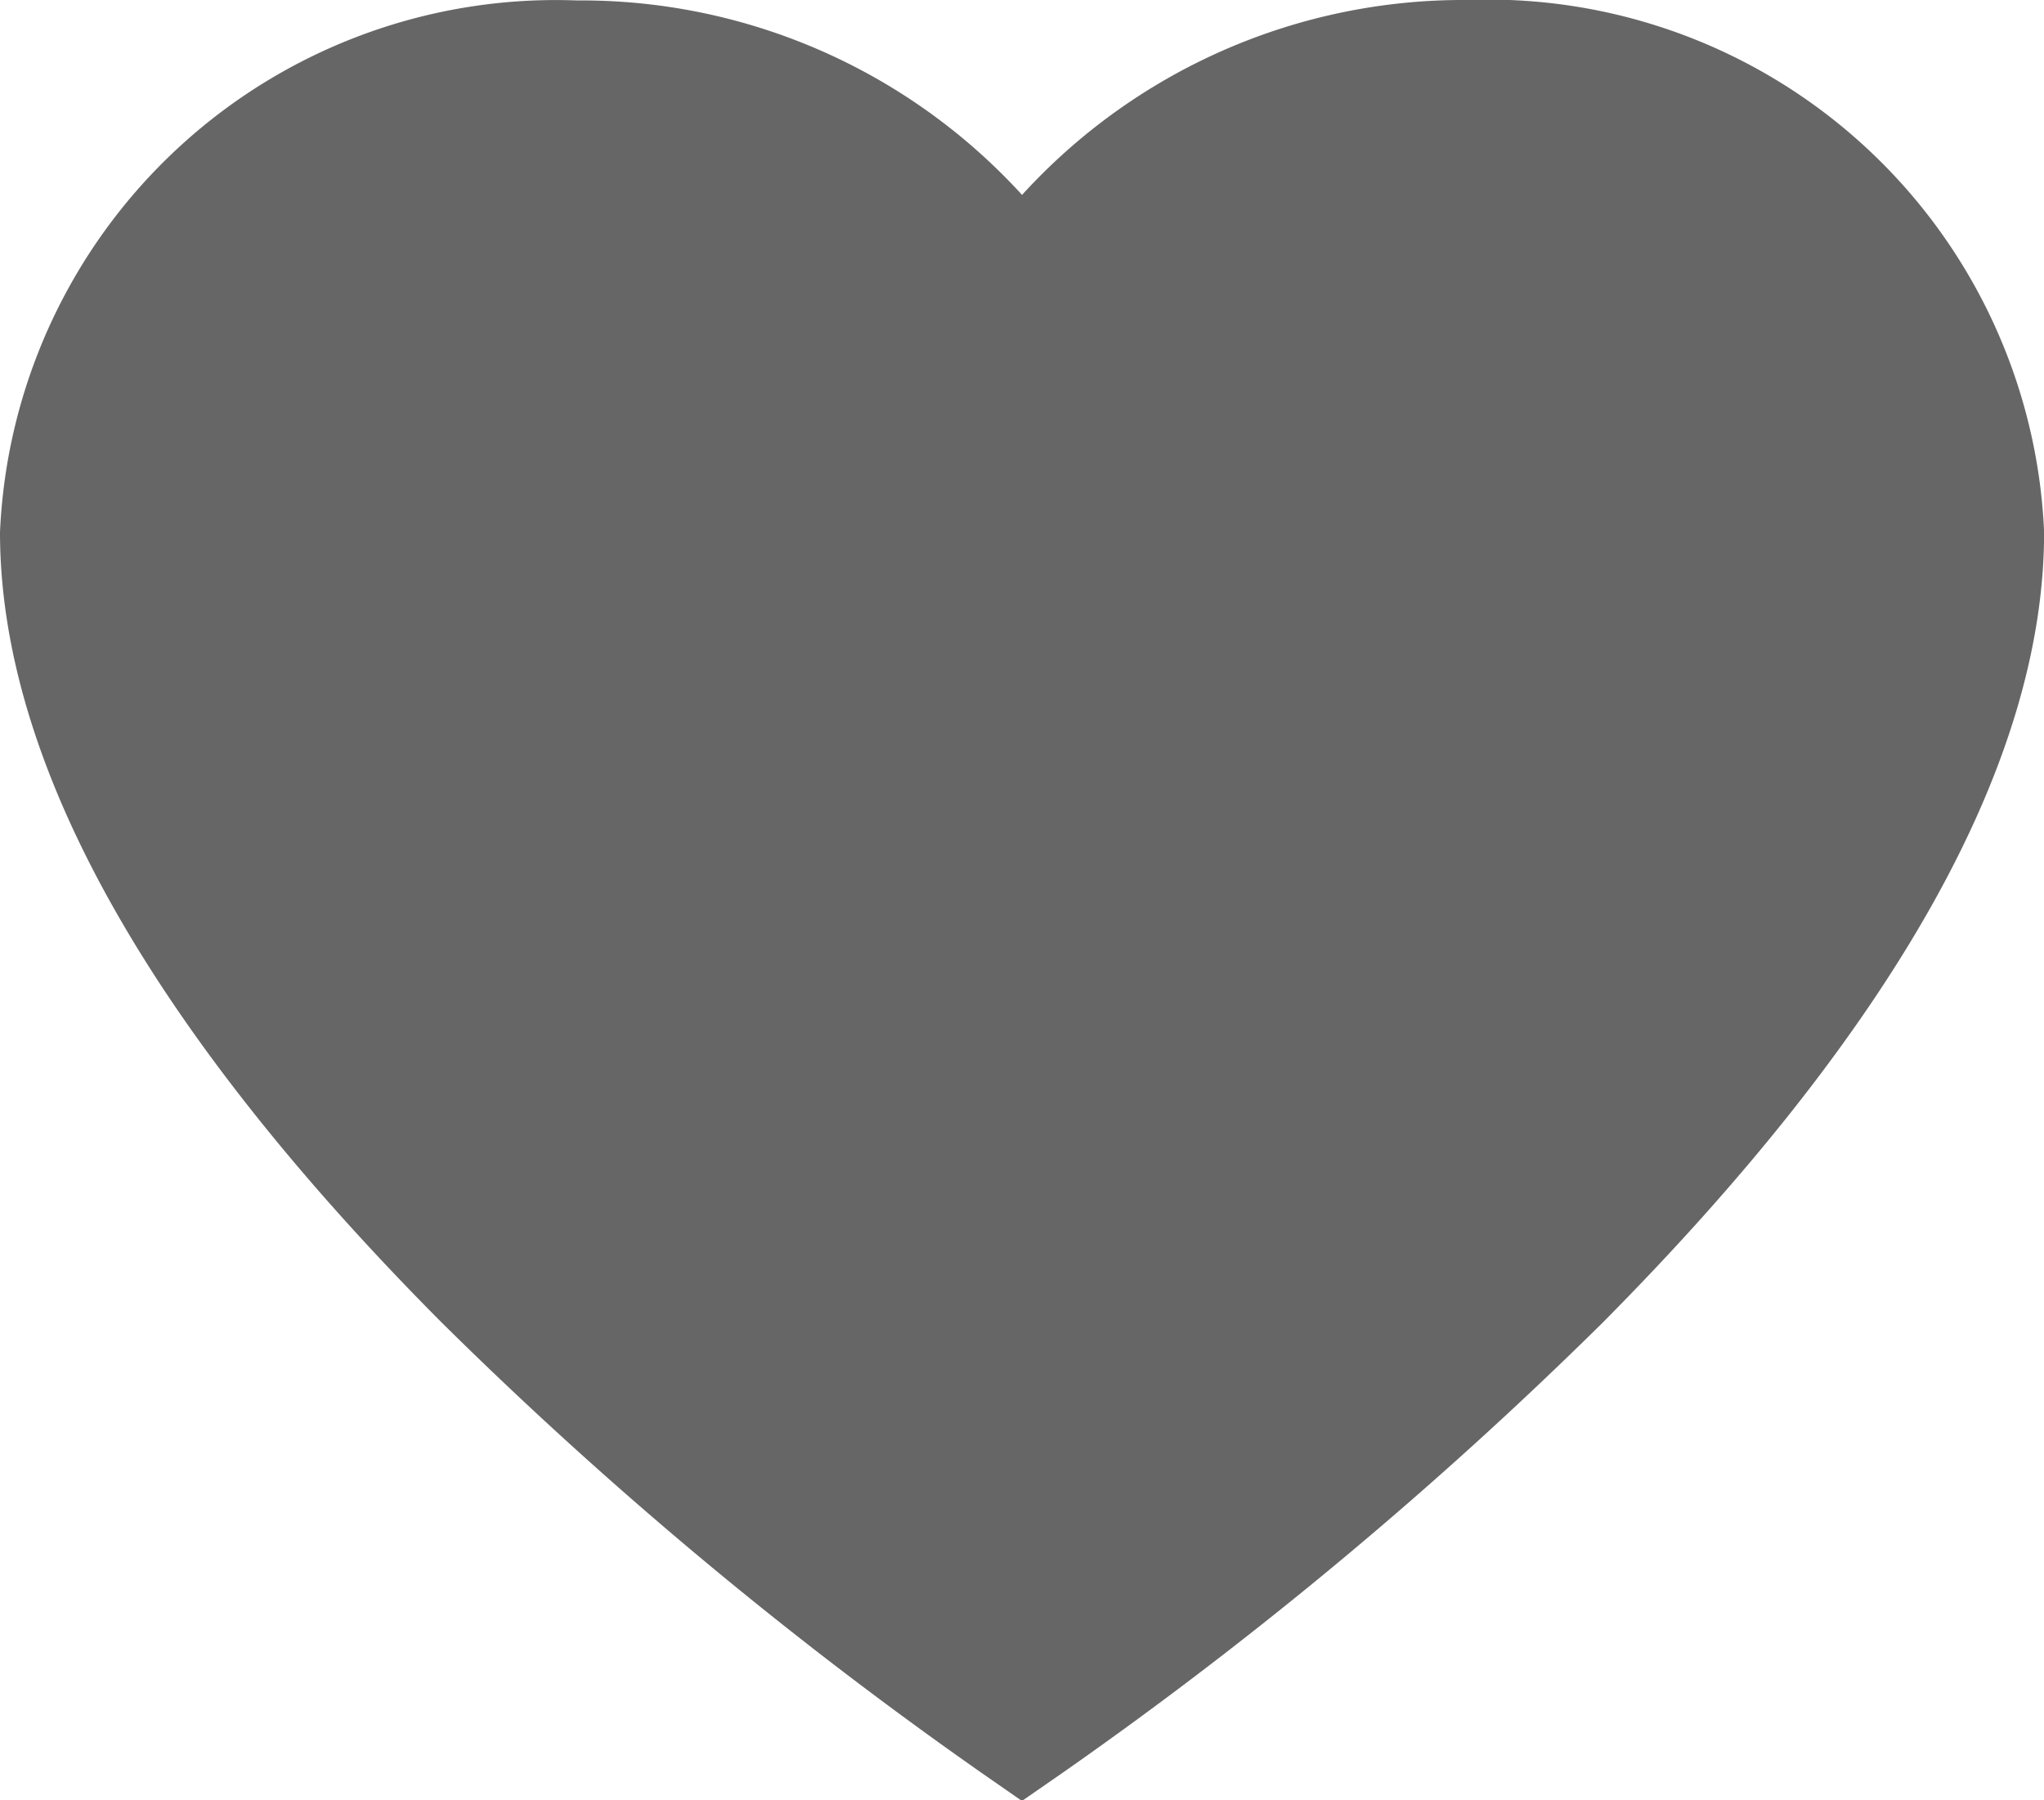
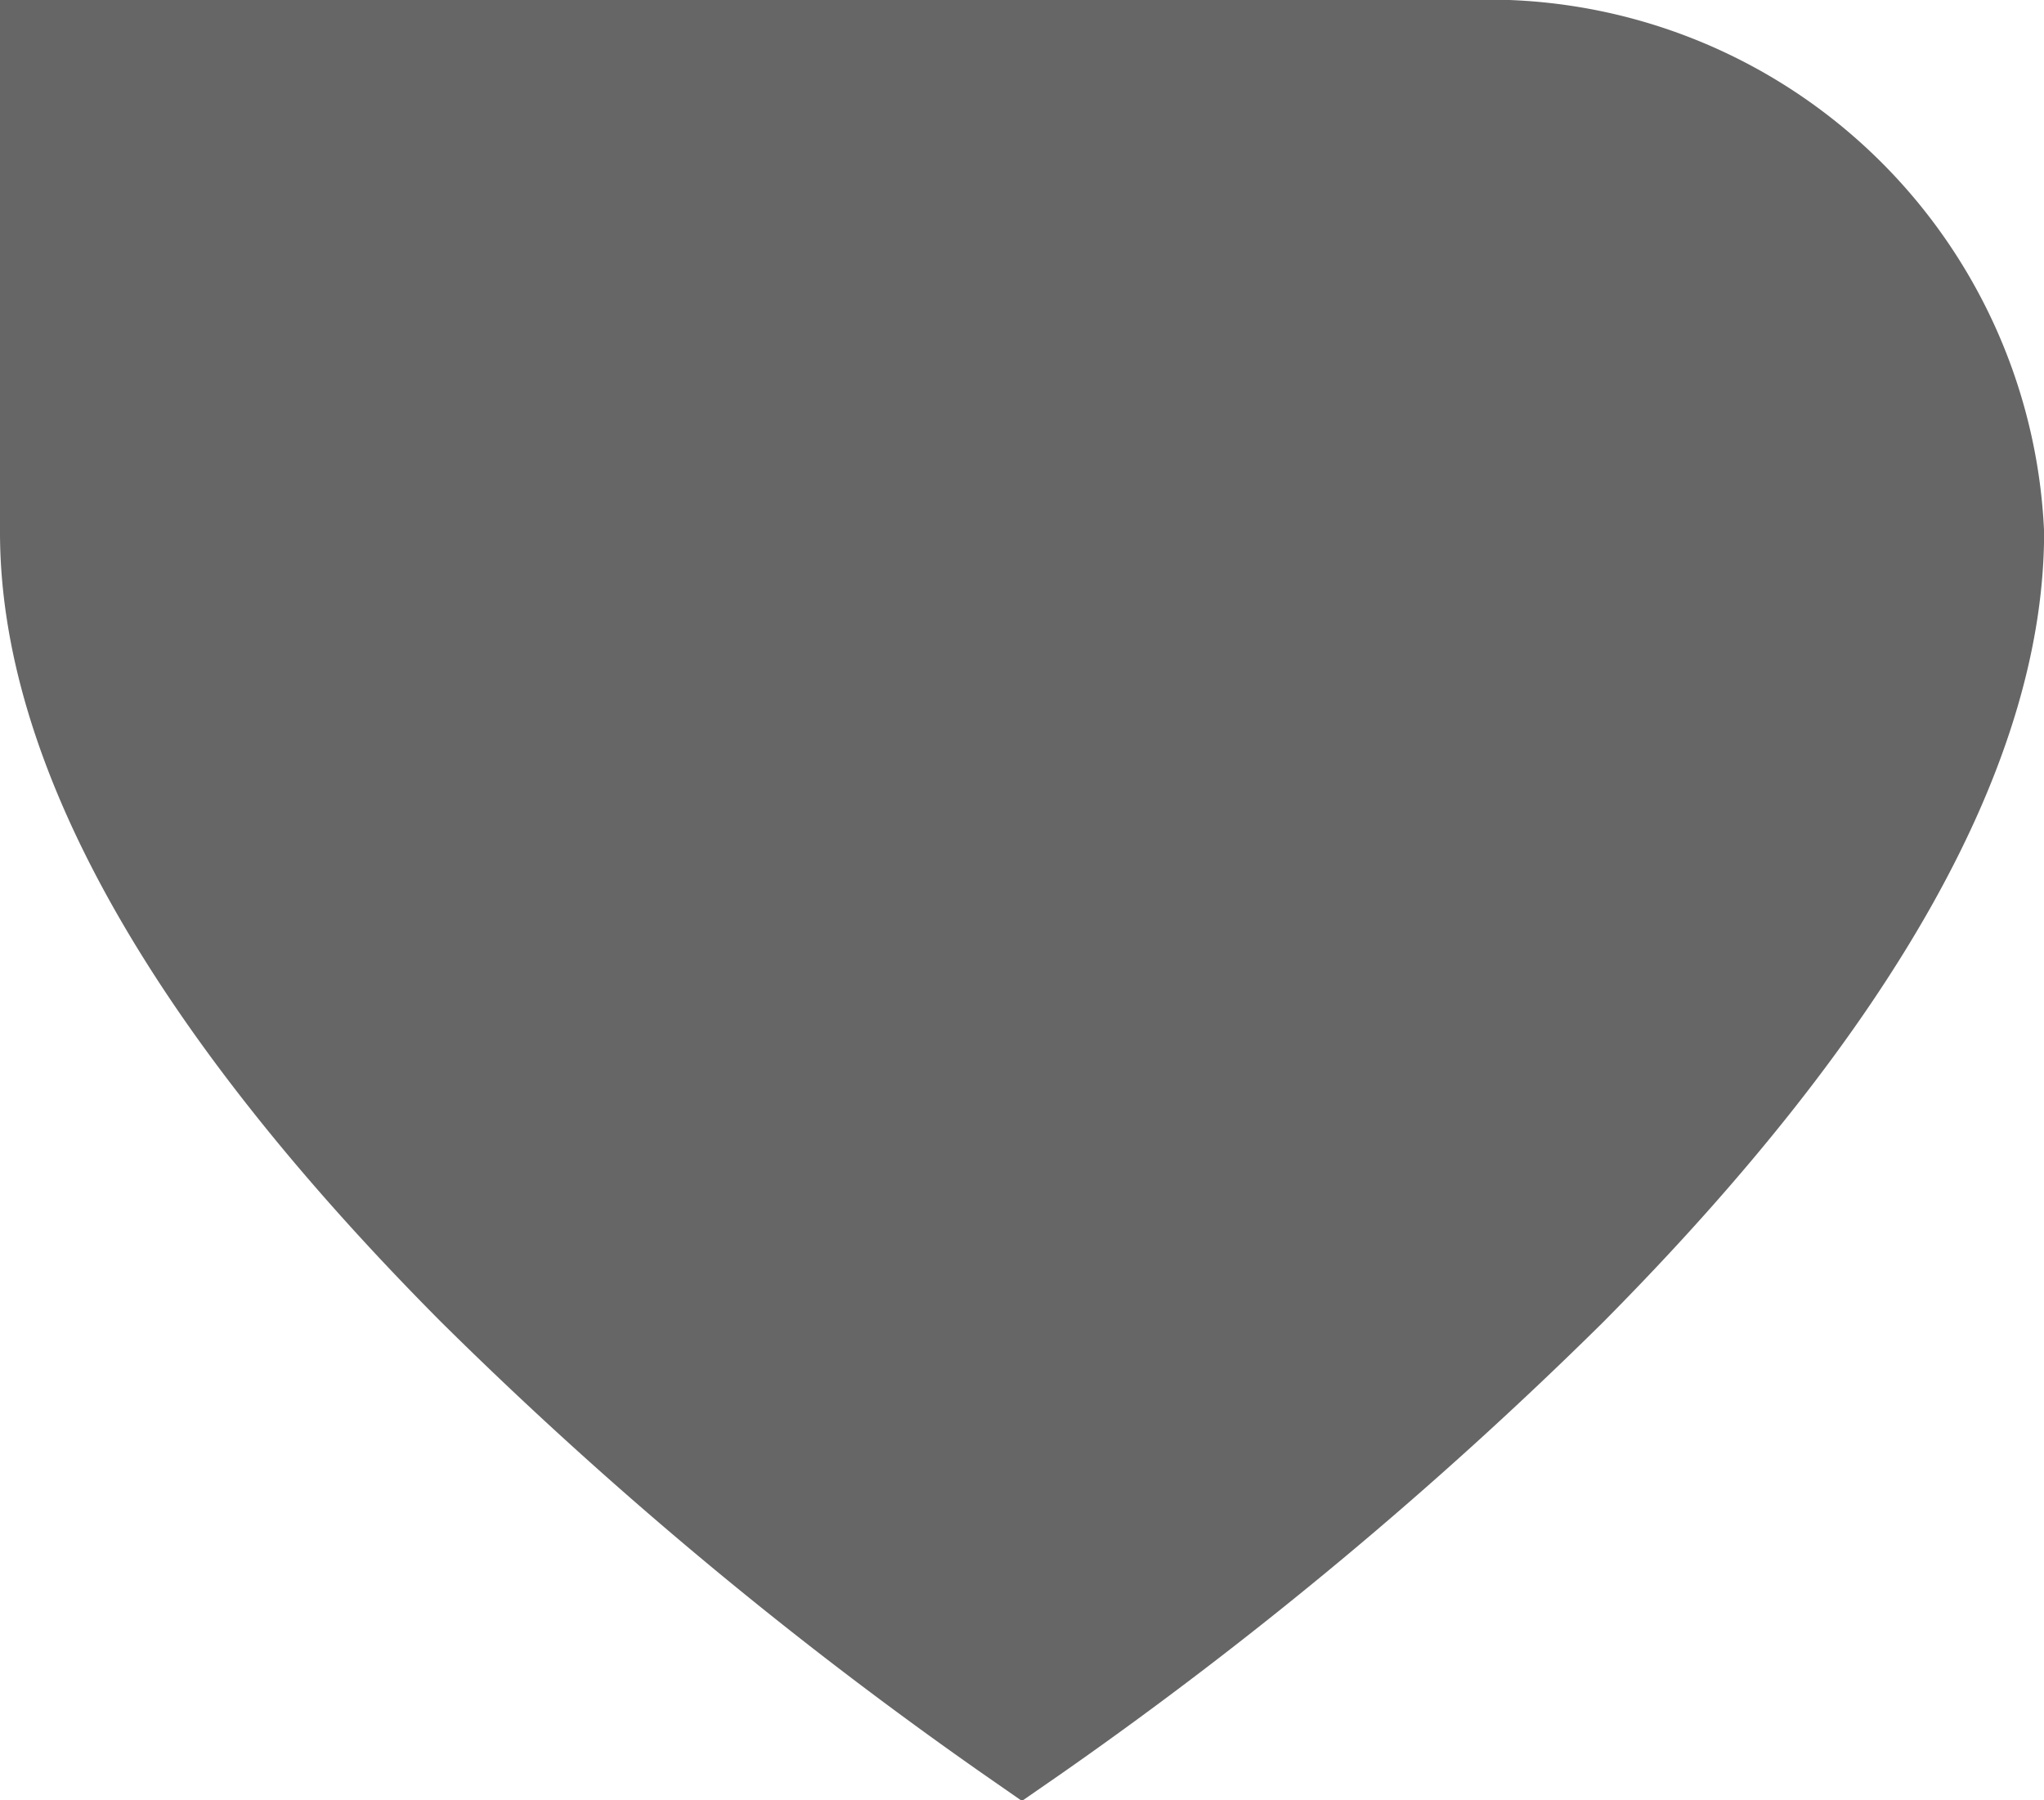
<svg xmlns="http://www.w3.org/2000/svg" width="18.399" height="16.202" viewBox="0 0 18.399 16.202">
-   <path id="icon-favorite" d="M13.208,10.346A5.372,5.372,0,0,0,9.2,12.1a5.371,5.371,0,0,0-4.009-1.75A5.008,5.008,0,0,0,0,15.135c0,2.068,1.336,4.459,3.972,7.109A37.441,37.441,0,0,0,8.835,26.3l.364.253.364-.252a37.441,37.441,0,0,0,4.863-4.052C17.062,19.594,18.4,17.2,18.4,15.135A5.008,5.008,0,0,0,13.208,10.346Z" transform="translate(0 -10.346)" fill="#666" />
+   <path id="icon-favorite" d="M13.208,10.346a5.371,5.371,0,0,0-4.009-1.75A5.008,5.008,0,0,0,0,15.135c0,2.068,1.336,4.459,3.972,7.109A37.441,37.441,0,0,0,8.835,26.3l.364.253.364-.252a37.441,37.441,0,0,0,4.863-4.052C17.062,19.594,18.4,17.2,18.4,15.135A5.008,5.008,0,0,0,13.208,10.346Z" transform="translate(0 -10.346)" fill="#666" />
</svg>